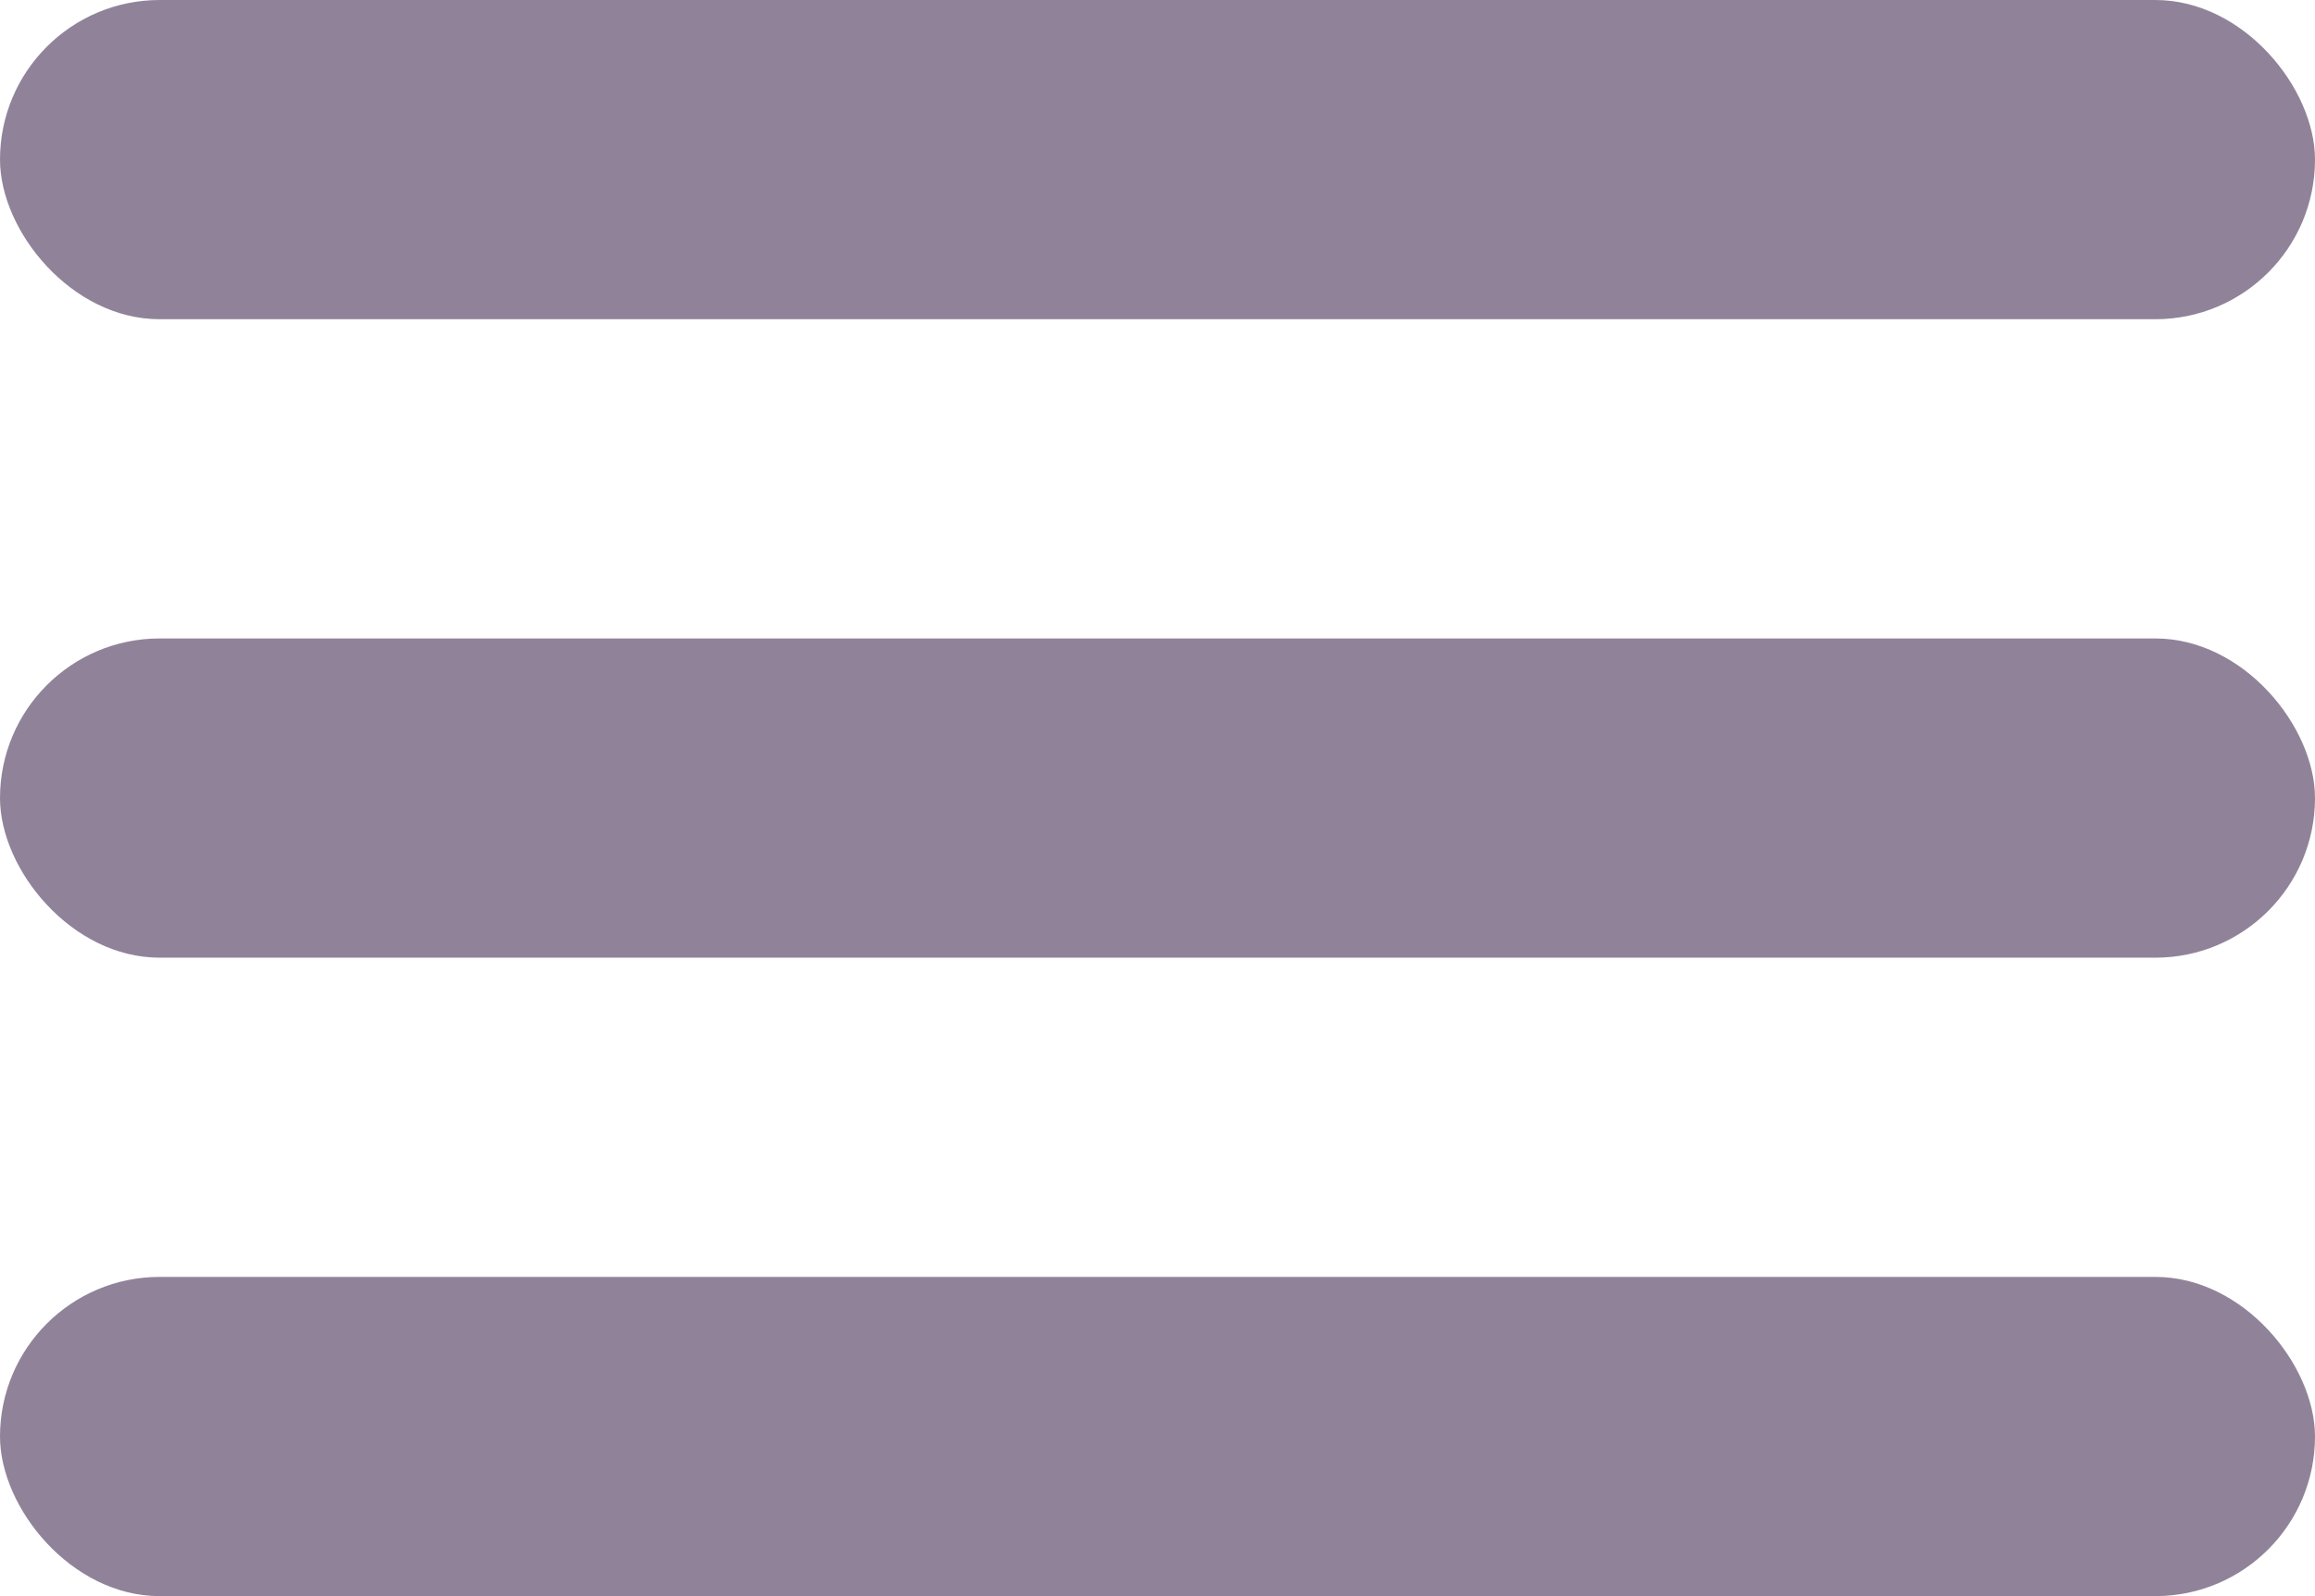
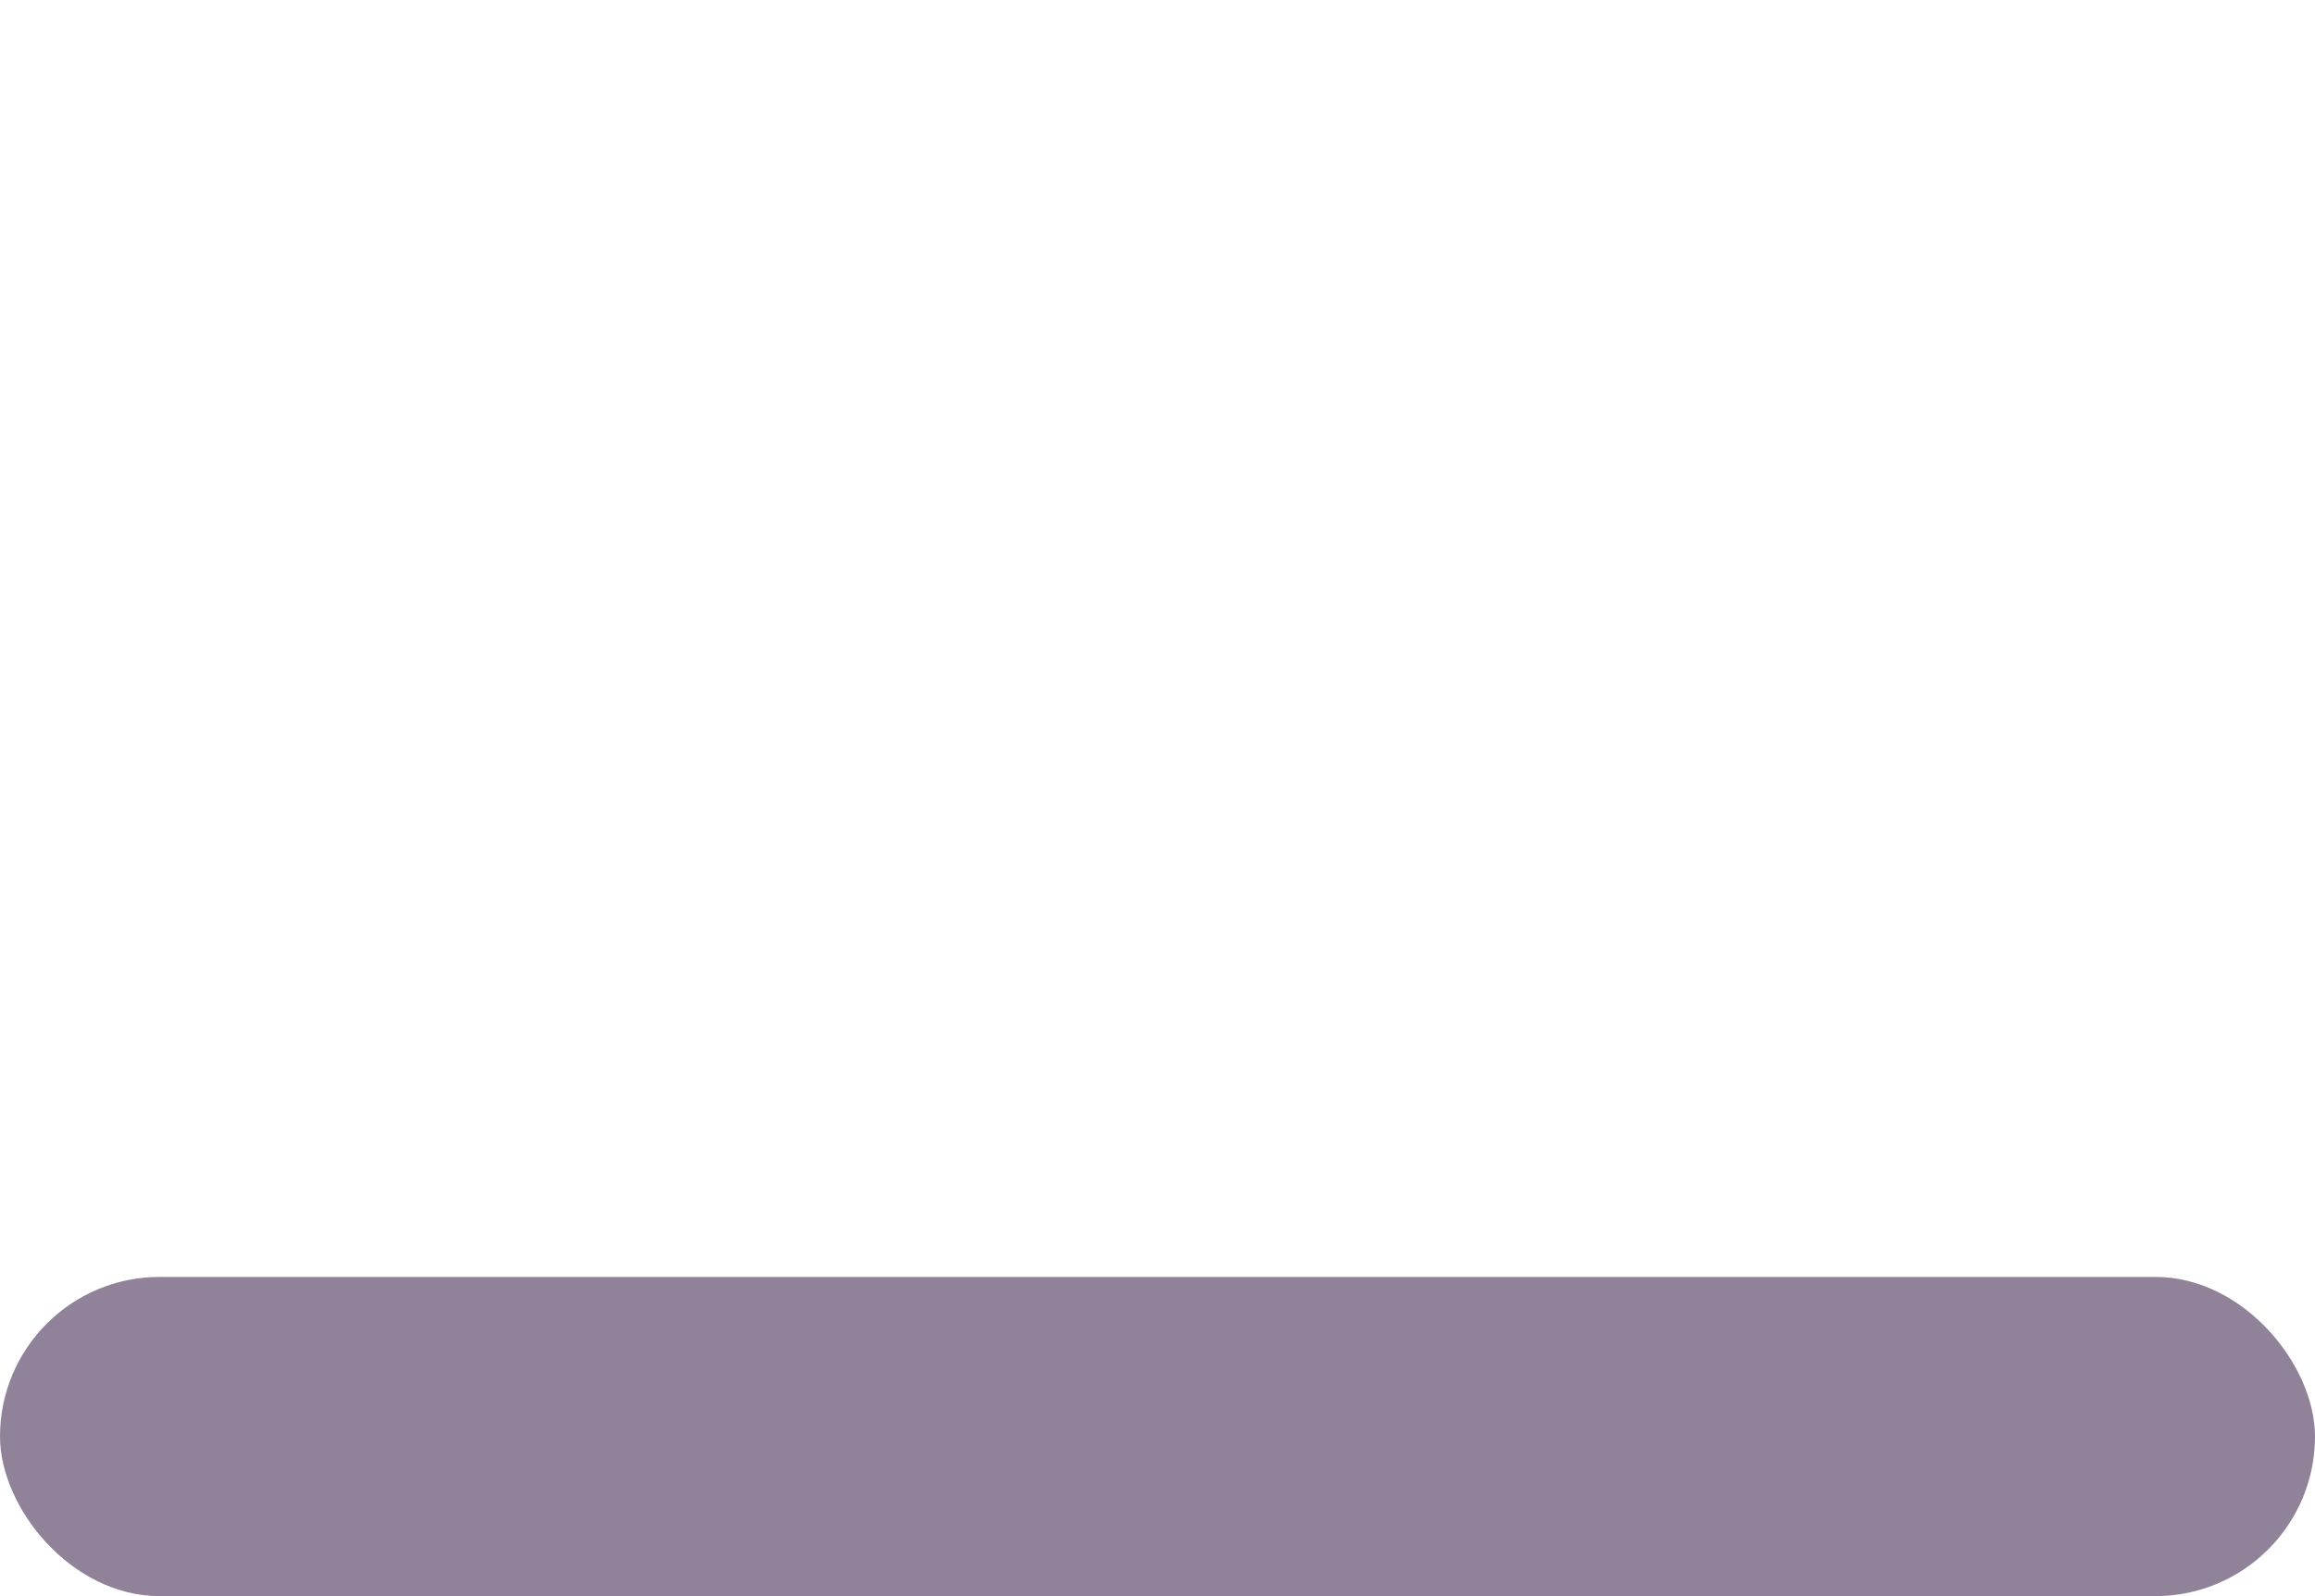
<svg xmlns="http://www.w3.org/2000/svg" width="29" height="20">
  <g id="Group_177" data-name="Group 177" transform="translate(-291 -3012)" opacity=".51" fill="#250c36">
-     <rect id="Rectangle_68" data-name="Rectangle 68" width="29" height="4" rx="2" transform="translate(291 3012)" />
-     <rect id="Rectangle_69" data-name="Rectangle 69" width="29" height="4" rx="2" transform="translate(291 3020)" />
    <rect id="Rectangle_70" data-name="Rectangle 70" width="29" height="4" rx="2" transform="translate(291 3028)" />
  </g>
</svg>